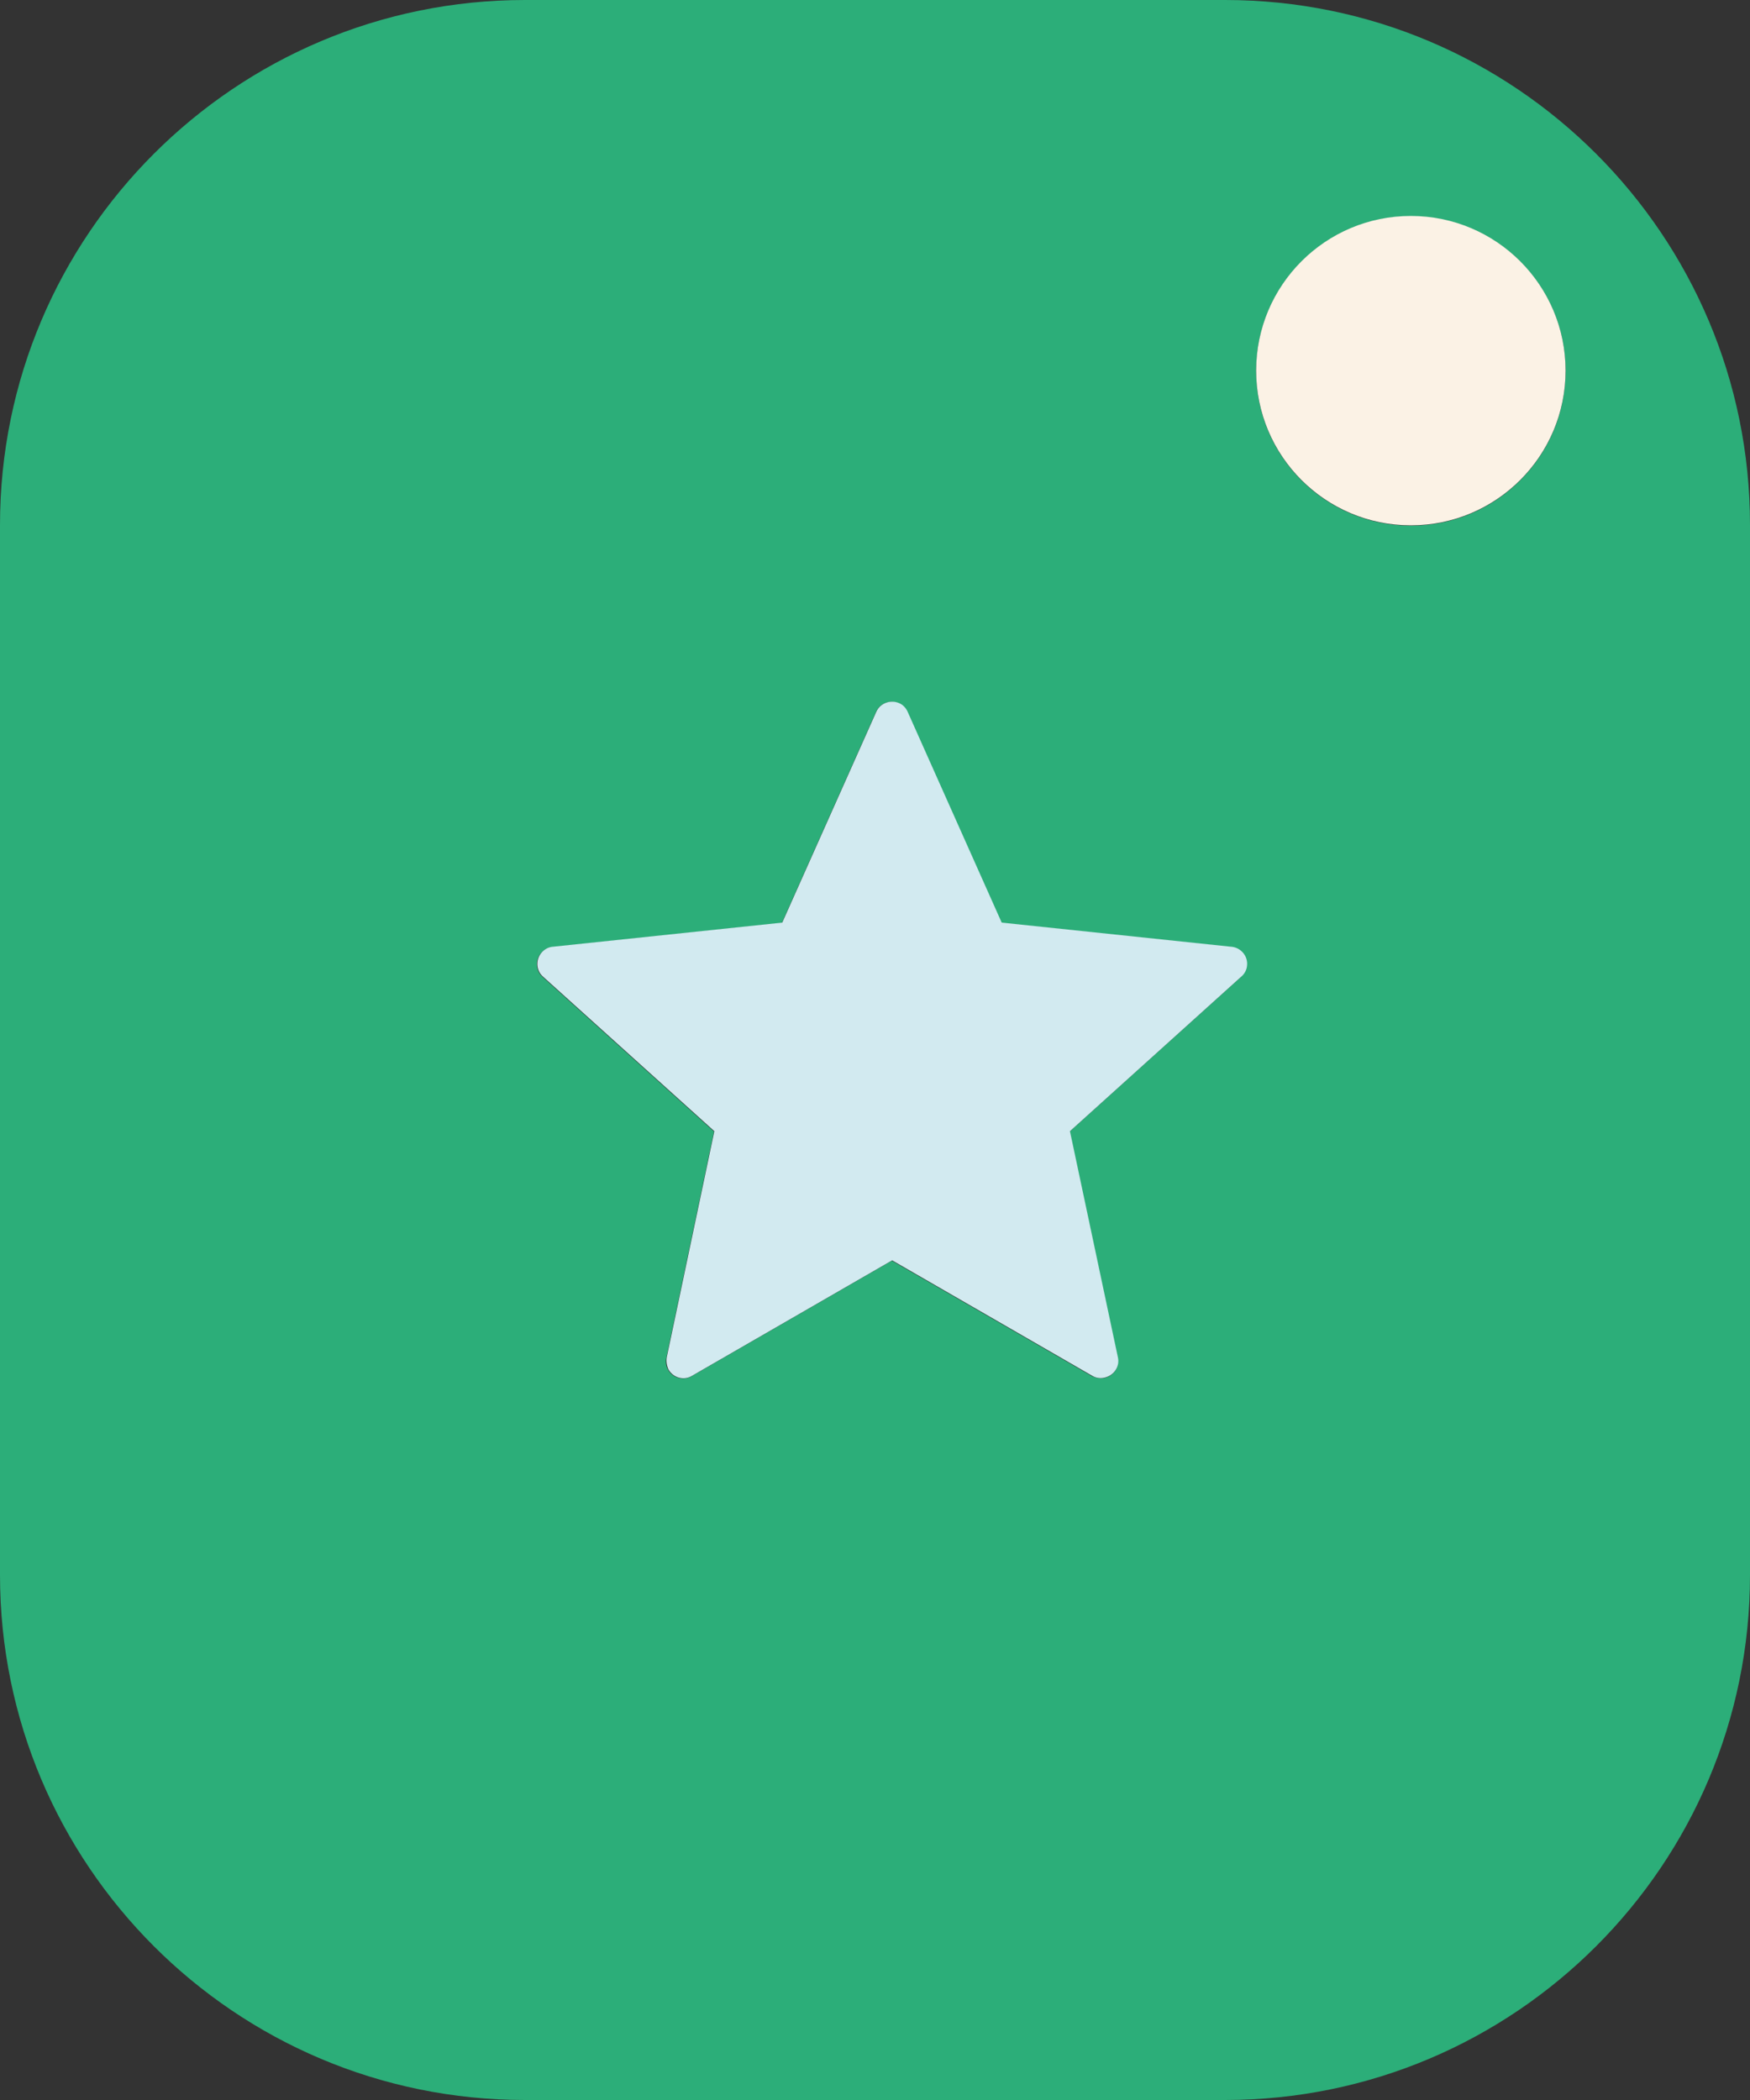
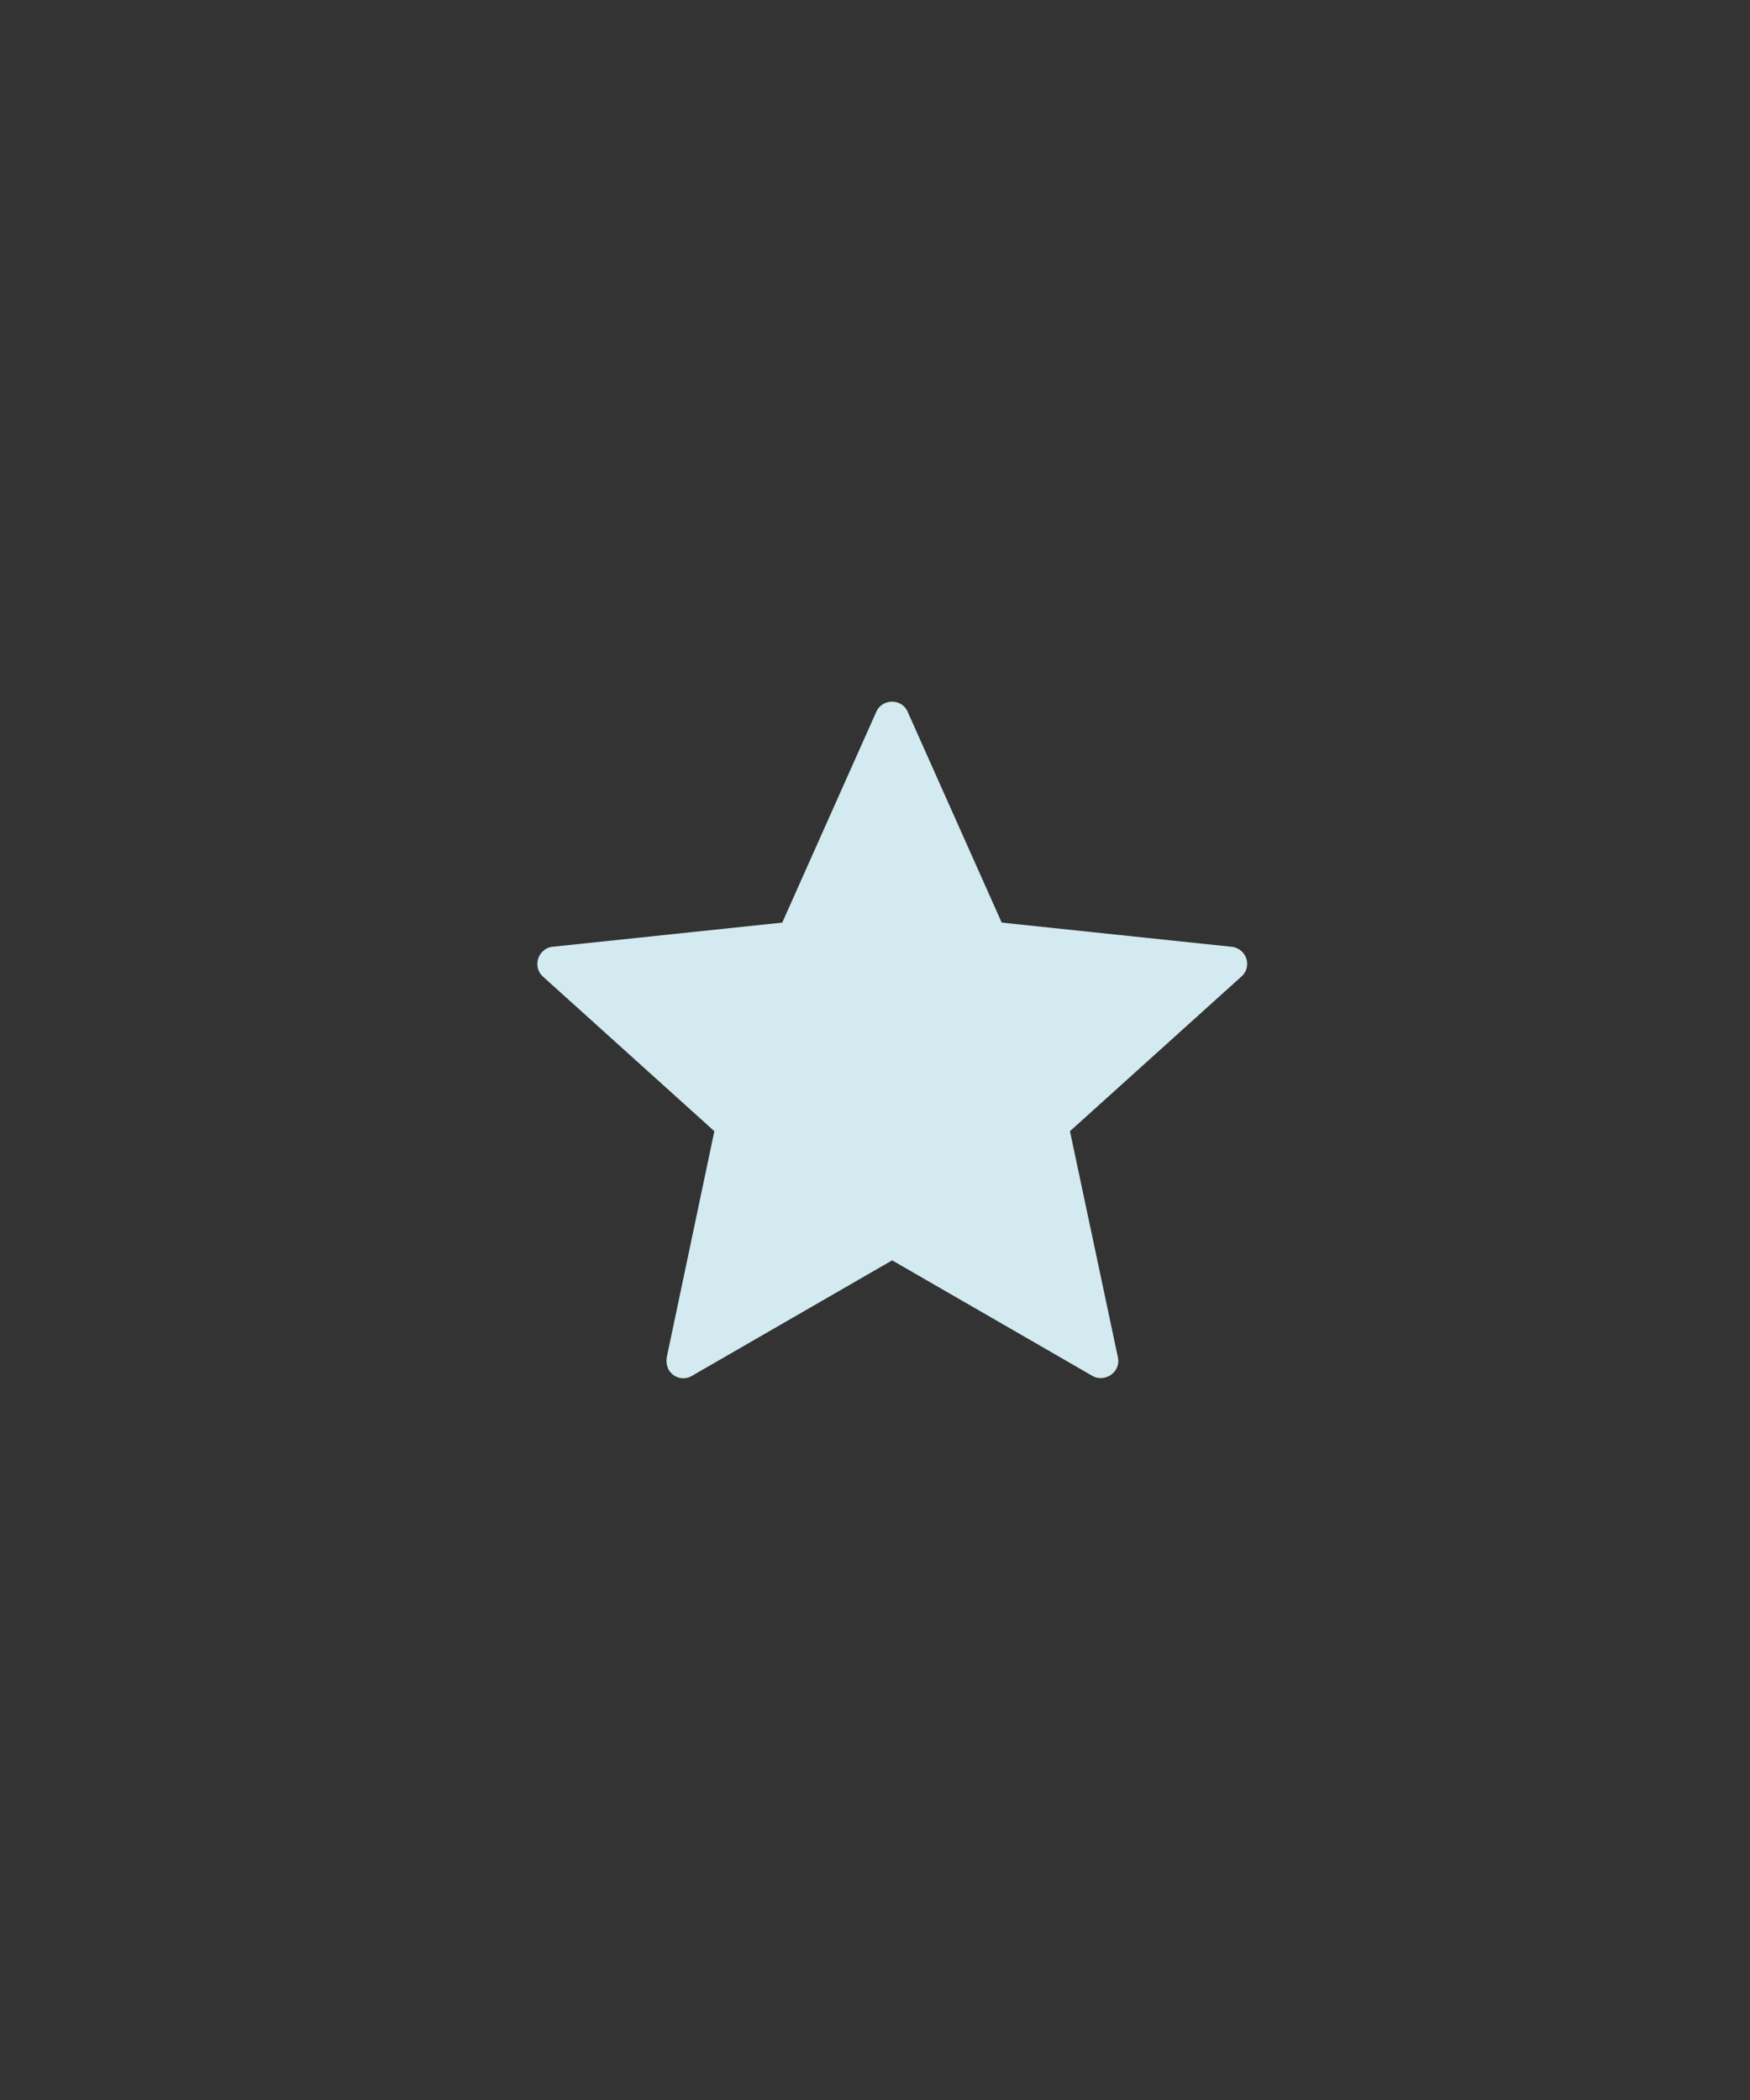
<svg xmlns="http://www.w3.org/2000/svg" viewBox="0 0 50 60">
  <rect x="0" y="0" width="50" height="60" fill="#333333" stroke="none" />
  <defs>
    <style>.d{fill:#fbf2e5;}.e{fill:#d2eaf0;}.f{fill:#2cae79;}</style>
  </defs>
  <g id="a" />
  <g id="b">
    <g id="c">
      <g>
-         <path class="f" d="M35,0H15C6.72,0,0,6.72,0,15v30c0,8.28,6.72,15,15,15h20c8.28,0,15-6.72,15-15V15c0-8.28-6.72-15-15-15Zm.46,27.91l-4.9,4.42,1.37,6.46c.06,.27-.11,.53-.38,.58-.12,.02-.24,0-.35-.05l-5.72-3.3-5.72,3.3c-.24,.14-.54,.05-.67-.18-.06-.1-.08-.23-.05-.35l1.36-6.46-4.9-4.42c-.2-.18-.22-.49-.03-.69,.08-.09,.19-.15,.31-.16l6.56-.69,2.69-6.03c.11-.25,.4-.36,.65-.24,.11,.05,.2,.14,.24,.24l2.69,6.03,6.56,.69c.27,.03,.46,.27,.44,.54-.01,.12-.07,.23-.16,.31Zm4.85-12.89c-2.44,0-4.42-1.98-4.42-4.42s1.98-4.42,4.42-4.42,4.42,1.98,4.42,4.42-1.98,4.42-4.42,4.42Z" />
        <path class="e" d="M35.18,27.05l-6.56-.69-2.69-6.03c-.05-.11-.14-.2-.24-.24-.25-.11-.54,0-.65,.24l-2.69,6.03-6.56,.69c-.12,.01-.23,.07-.31,.16-.18,.2-.17,.51,.03,.69l4.9,4.42-1.36,6.46c-.02,.12,0,.24,.05,.35,.14,.24,.44,.32,.67,.18l5.72-3.3,5.72,3.3c.1,.06,.23,.08,.35,.05,.27-.06,.44-.32,.38-.58l-1.37-6.46,4.9-4.42c.09-.08,.15-.19,.16-.31,.03-.27-.17-.51-.44-.54Z" />
-         <path class="d" d="M40.31,6.17c-2.44,0-4.42,1.98-4.42,4.42s1.98,4.42,4.42,4.42,4.42-1.98,4.42-4.42-1.98-4.42-4.42-4.42Z" />
      </g>
    </g>
  </g>
</svg>